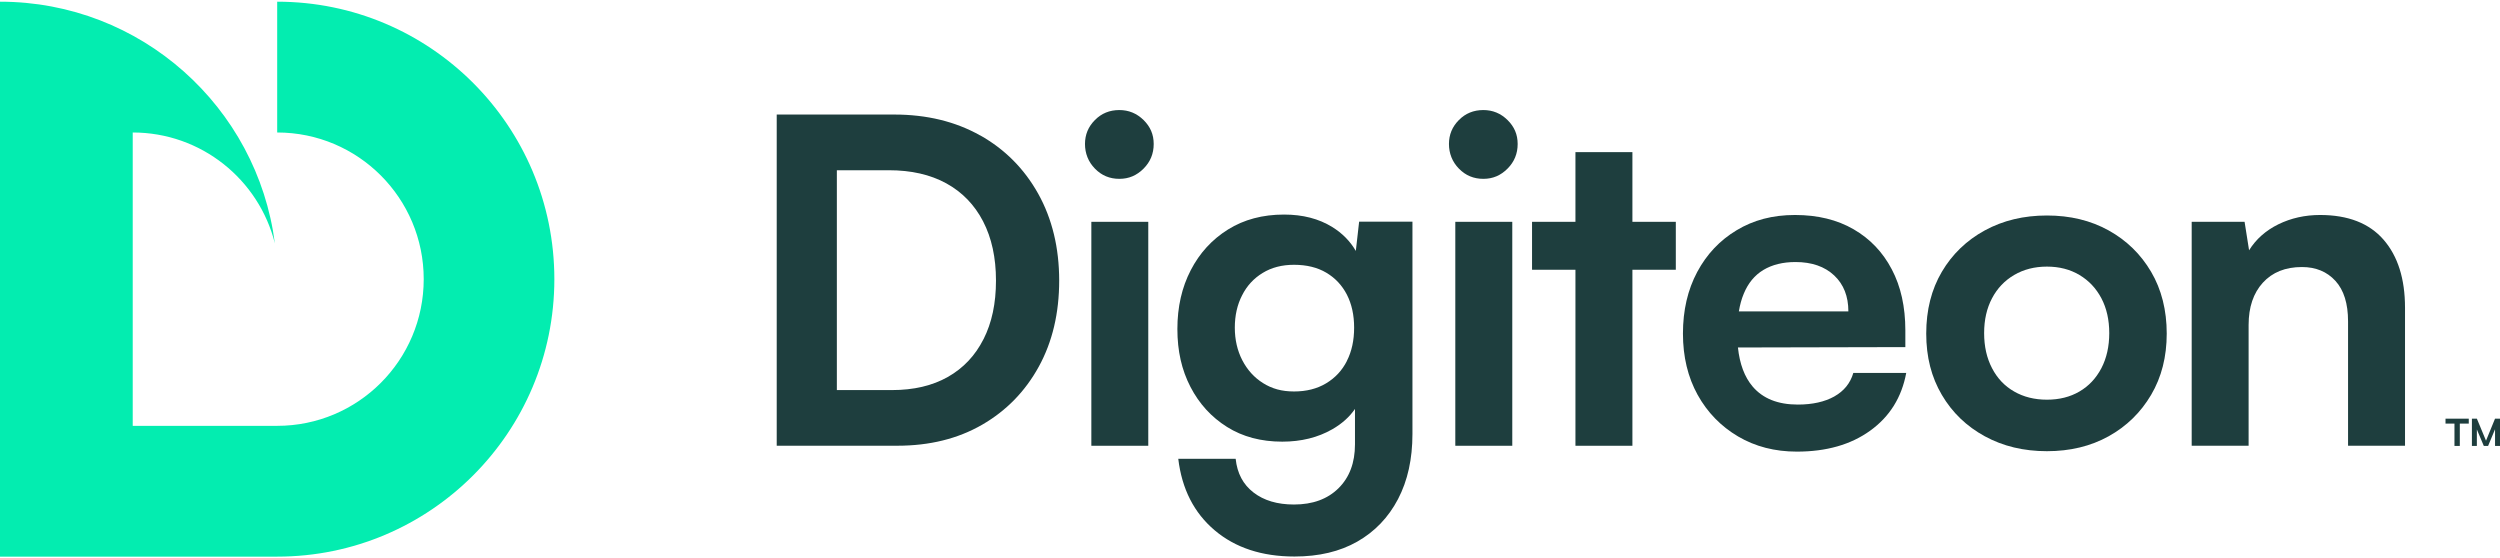
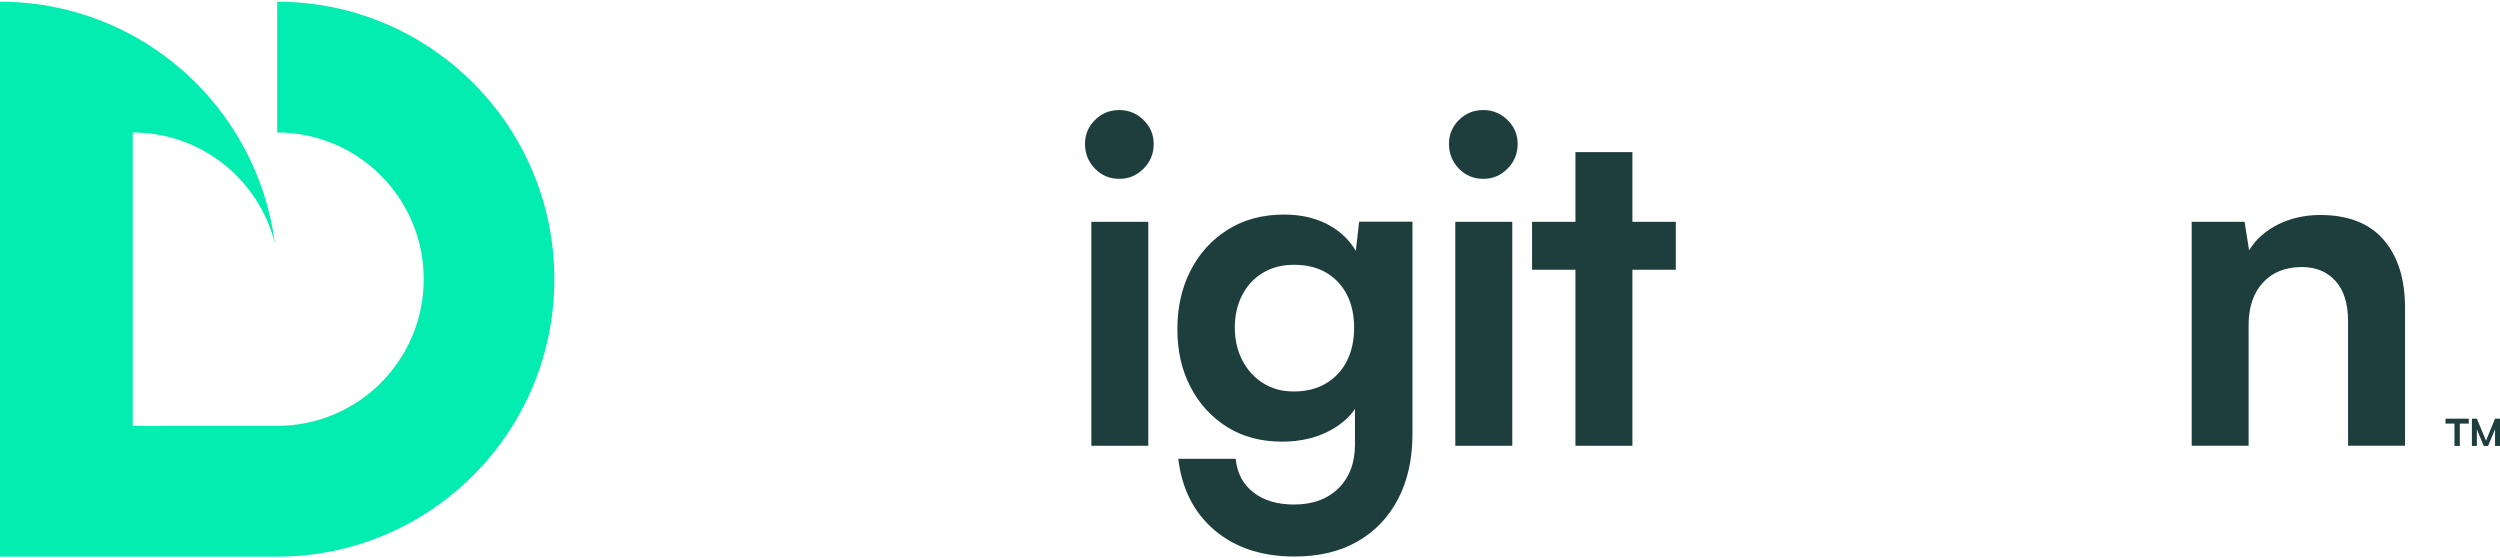
<svg xmlns="http://www.w3.org/2000/svg" width="300px" height="67px" viewBox="0 0 252 56" version="1.1">
  <g id="surface1">
-     <path style=" stroke:none;fill-rule:nonzero;fill:rgb(11.765%,24.314%,24.314%);fill-opacity:1;" d="M 98.793 13.508 C 96.305 12.109 93.414 11.406 90.137 11.406 L 78.293 11.406 L 78.293 44.789 L 90.457 44.789 C 93.707 44.789 96.555 44.082 99 42.672 C 101.445 41.258 103.348 39.305 104.715 36.809 C 106.082 34.316 106.766 31.426 106.766 28.141 C 106.766 24.855 106.059 21.91 104.648 19.383 C 103.238 16.859 101.281 14.898 98.793 13.5 M 99.137 34.047 C 98.301 35.707 97.102 36.973 95.539 37.859 C 93.977 38.742 92.094 39.18 89.914 39.18 L 84.355 39.18 L 84.355 17.02 L 89.598 17.02 C 91.844 17.02 93.773 17.457 95.383 18.34 C 96.988 19.223 98.23 20.5 99.094 22.168 C 99.961 23.844 100.395 25.832 100.395 28.141 C 100.395 30.453 99.977 32.391 99.141 34.047 " />
    <path style=" stroke:none;fill-rule:nonzero;fill:rgb(11.765%,24.314%,24.314%);fill-opacity:1;" d="M 110.008 22.219 L 115.746 22.219 L 115.746 44.793 L 110.008 44.793 Z M 110.008 22.219 " />
    <path style=" stroke:none;fill-rule:nonzero;fill:rgb(11.765%,24.314%,24.314%);fill-opacity:1;" d="M 112.828 10.953 C 111.855 10.953 111.035 11.285 110.371 11.957 C 109.699 12.629 109.367 13.43 109.367 14.375 C 109.367 15.316 109.699 16.176 110.371 16.859 C 111.039 17.547 111.855 17.887 112.828 17.887 C 113.801 17.887 114.582 17.543 115.27 16.859 C 115.953 16.176 116.293 15.348 116.293 14.375 C 116.293 13.402 115.949 12.629 115.27 11.957 C 114.582 11.285 113.77 10.953 112.828 10.953 " />
    <path style=" stroke:none;fill-rule:nonzero;fill:rgb(11.765%,24.314%,24.314%);fill-opacity:1;" d="M 136.668 25.156 C 136.102 24.18 135.312 23.375 134.289 22.742 C 132.938 21.906 131.32 21.488 129.434 21.488 C 127.277 21.488 125.395 21.988 123.785 22.992 C 122.176 23.996 120.922 25.363 120.027 27.098 C 119.129 28.828 118.68 30.805 118.68 33.023 C 118.68 35.246 119.117 37.16 120 38.863 C 120.883 40.566 122.113 41.91 123.688 42.898 C 125.266 43.887 127.121 44.379 129.25 44.379 C 131.164 44.379 132.848 43.961 134.305 43.125 C 135.27 42.57 136.027 41.887 136.582 41.082 L 136.582 44.652 C 136.582 46.508 136.027 47.98 134.918 49.078 C 133.809 50.172 132.312 50.715 130.434 50.715 C 128.758 50.715 127.402 50.312 126.355 49.504 C 125.309 48.699 124.707 47.57 124.555 46.109 L 118.77 46.109 C 119.133 49.152 120.359 51.555 122.441 53.316 C 124.52 55.074 127.203 55.957 130.484 55.957 C 132.941 55.957 135.055 55.457 136.816 54.453 C 138.578 53.449 139.949 52.023 140.922 50.168 C 141.895 48.309 142.375 46.121 142.375 43.598 L 142.375 22.207 L 137 22.207 L 136.668 25.145 Z M 135.77 36.242 C 135.285 37.203 134.586 37.953 133.672 38.5 C 132.762 39.047 131.684 39.32 130.438 39.32 C 129.191 39.32 128.211 39.039 127.316 38.477 C 126.422 37.918 125.727 37.145 125.223 36.172 C 124.723 35.199 124.469 34.105 124.469 32.887 C 124.469 31.672 124.711 30.582 125.203 29.629 C 125.684 28.672 126.379 27.918 127.273 27.375 C 128.168 26.824 129.223 26.551 130.438 26.551 C 131.711 26.551 132.801 26.82 133.691 27.348 C 134.59 27.879 135.281 28.621 135.766 29.559 C 136.25 30.504 136.496 31.613 136.496 32.887 C 136.496 34.164 136.254 35.285 135.766 36.238 " />
    <path style=" stroke:none;fill-rule:nonzero;fill:rgb(11.765%,24.314%,24.314%);fill-opacity:1;" d="M 146.695 22.219 L 152.438 22.219 L 152.438 44.793 L 146.695 44.793 Z M 146.695 22.219 " />
    <path style=" stroke:none;fill-rule:nonzero;fill:rgb(11.765%,24.314%,24.314%);fill-opacity:1;" d="M 149.52 10.953 C 148.547 10.953 147.723 11.285 147.059 11.957 C 146.387 12.629 146.055 13.43 146.055 14.375 C 146.055 15.316 146.387 16.176 147.059 16.859 C 147.73 17.547 148.547 17.887 149.52 17.887 C 150.492 17.887 151.273 17.543 151.957 16.859 C 152.641 16.176 152.98 15.348 152.98 14.375 C 152.98 13.402 152.637 12.629 151.957 11.957 C 151.273 11.285 150.461 10.953 149.52 10.953 " />
    <path style=" stroke:none;fill-rule:nonzero;fill:rgb(11.765%,24.314%,24.314%);fill-opacity:1;" d="M 164.547 15.195 L 158.805 15.195 L 158.805 22.219 L 154.43 22.219 L 154.43 27.051 L 158.805 27.051 L 158.805 44.793 L 164.547 44.793 L 164.547 27.051 L 168.922 27.051 L 168.922 22.219 L 164.547 22.219 Z M 164.547 15.195 " />
-     <path style=" stroke:none;fill-rule:nonzero;fill:rgb(11.765%,24.314%,24.314%);fill-opacity:1;" d="M 184.906 39.82 C 183.934 40.363 182.703 40.641 181.219 40.641 C 179.211 40.641 177.695 40.035 176.66 38.816 C 175.852 37.863 175.359 36.551 175.184 34.887 L 192.059 34.848 L 192.059 33.16 C 192.059 30.789 191.605 28.738 190.691 27.008 C 189.781 25.27 188.5 23.93 186.84 22.969 C 185.184 22.012 183.219 21.531 180.941 21.531 C 178.664 21.531 176.762 22.043 175.062 23.062 C 173.359 24.082 172.035 25.488 171.078 27.277 C 170.121 29.074 169.641 31.137 169.641 33.48 C 169.641 35.82 170.137 37.879 171.121 39.66 C 172.109 41.438 173.473 42.836 175.199 43.855 C 176.934 44.875 178.902 45.383 181.121 45.383 C 184.102 45.383 186.566 44.68 188.523 43.266 C 190.484 41.852 191.691 39.914 192.148 37.449 L 186.816 37.449 C 186.516 38.484 185.875 39.273 184.902 39.82 M 177.75 27.07 C 178.633 26.543 179.711 26.273 180.984 26.273 C 182.625 26.273 183.922 26.723 184.883 27.621 C 185.84 28.52 186.316 29.727 186.316 31.25 L 175.277 31.25 C 175.387 30.594 175.547 29.996 175.77 29.469 C 176.207 28.402 176.867 27.605 177.75 27.07 " />
-     <path style=" stroke:none;fill-rule:nonzero;fill:rgb(11.765%,24.314%,24.314%);fill-opacity:1;" d="M 212.551 23.086 C 210.738 22.082 208.668 21.582 206.332 21.582 C 203.992 21.582 201.906 22.082 200.066 23.086 C 198.227 24.09 196.785 25.484 195.738 27.258 C 194.688 29.039 194.164 31.113 194.164 33.484 C 194.164 35.855 194.688 37.883 195.738 39.664 C 196.785 41.445 198.227 42.832 200.066 43.836 C 201.906 44.84 203.992 45.34 206.332 45.34 C 208.668 45.34 210.738 44.84 212.551 43.836 C 214.359 42.832 215.785 41.438 216.832 39.664 C 217.883 37.883 218.406 35.824 218.406 33.484 C 218.406 31.145 217.883 29.039 216.832 27.258 C 215.785 25.477 214.359 24.09 212.551 23.086 M 211.82 36.973 C 211.285 37.992 210.547 38.777 209.609 39.324 C 208.668 39.875 207.574 40.148 206.332 40.148 C 205.086 40.148 203.98 39.875 203.027 39.324 C 202.07 38.781 201.324 37.992 200.797 36.973 C 200.266 35.957 200 34.781 200 33.438 C 200 32.098 200.266 30.93 200.797 29.926 C 201.324 28.922 202.07 28.141 203.027 27.578 C 203.988 27.016 205.086 26.734 206.332 26.734 C 207.574 26.734 208.668 27.016 209.609 27.578 C 210.555 28.141 211.289 28.922 211.82 29.926 C 212.348 30.93 212.613 32.102 212.613 33.438 C 212.613 34.773 212.348 35.957 211.82 36.973 " />
    <path style=" stroke:none;fill-rule:nonzero;fill:rgb(11.765%,24.314%,24.314%);fill-opacity:1;" d="M 240.262 24.02 C 238.82 22.363 236.684 21.531 233.863 21.531 C 232.344 21.531 230.945 21.844 229.668 22.465 C 228.395 23.09 227.406 23.965 226.707 25.09 L 226.254 22.219 L 220.922 22.219 L 220.922 44.793 L 226.66 44.793 L 226.66 32.617 C 226.66 30.82 227.141 29.402 228.098 28.352 C 229.055 27.305 230.363 26.777 232.039 26.777 C 233.434 26.777 234.559 27.242 235.41 28.172 C 236.262 29.102 236.684 30.461 236.684 32.254 L 236.684 44.793 L 242.426 44.793 L 242.426 30.887 C 242.426 27.965 241.703 25.68 240.262 24.02 " />
    <path style=" stroke:none;fill-rule:nonzero;fill:rgb(11.765%,24.314%,24.314%);fill-opacity:1;" d="M 247.41 42.559 L 246.508 42.559 L 246.508 42.059 L 248.852 42.059 L 248.852 42.559 L 247.949 42.559 L 247.949 44.809 L 247.41 44.809 Z M 249.668 44.809 L 249.168 44.809 L 249.168 42.059 L 249.668 42.059 L 250.59 44.281 L 251.5 42.059 L 252 42.059 L 252 44.809 L 251.5 44.809 L 251.5 43.129 L 250.801 44.809 L 250.367 44.809 L 249.668 43.148 Z M 249.668 44.809 " />
    <path style=" stroke:none;fill-rule:nonzero;fill:rgb(1.176%,92.941%,69.02%);fill-opacity:1;" d="M 27.941 0.031 L 27.941 13.215 C 36.098 13.215 42.711 19.832 42.711 28 C 42.711 36.168 36.098 42.785 27.941 42.785 C 27.941 42.785 13.379 42.785 13.379 42.785 L 13.379 13.215 C 20.293 13.215 26.094 17.965 27.707 24.387 C 25.934 10.645 14.207 0.031 0 0.031 L 0 55.969 L 27.941 55.969 C 43.371 55.969 55.879 43.445 55.879 28 C 55.879 12.555 43.371 0.031 27.941 0.031 Z M 27.941 0.031 " />
  </g>
</svg>